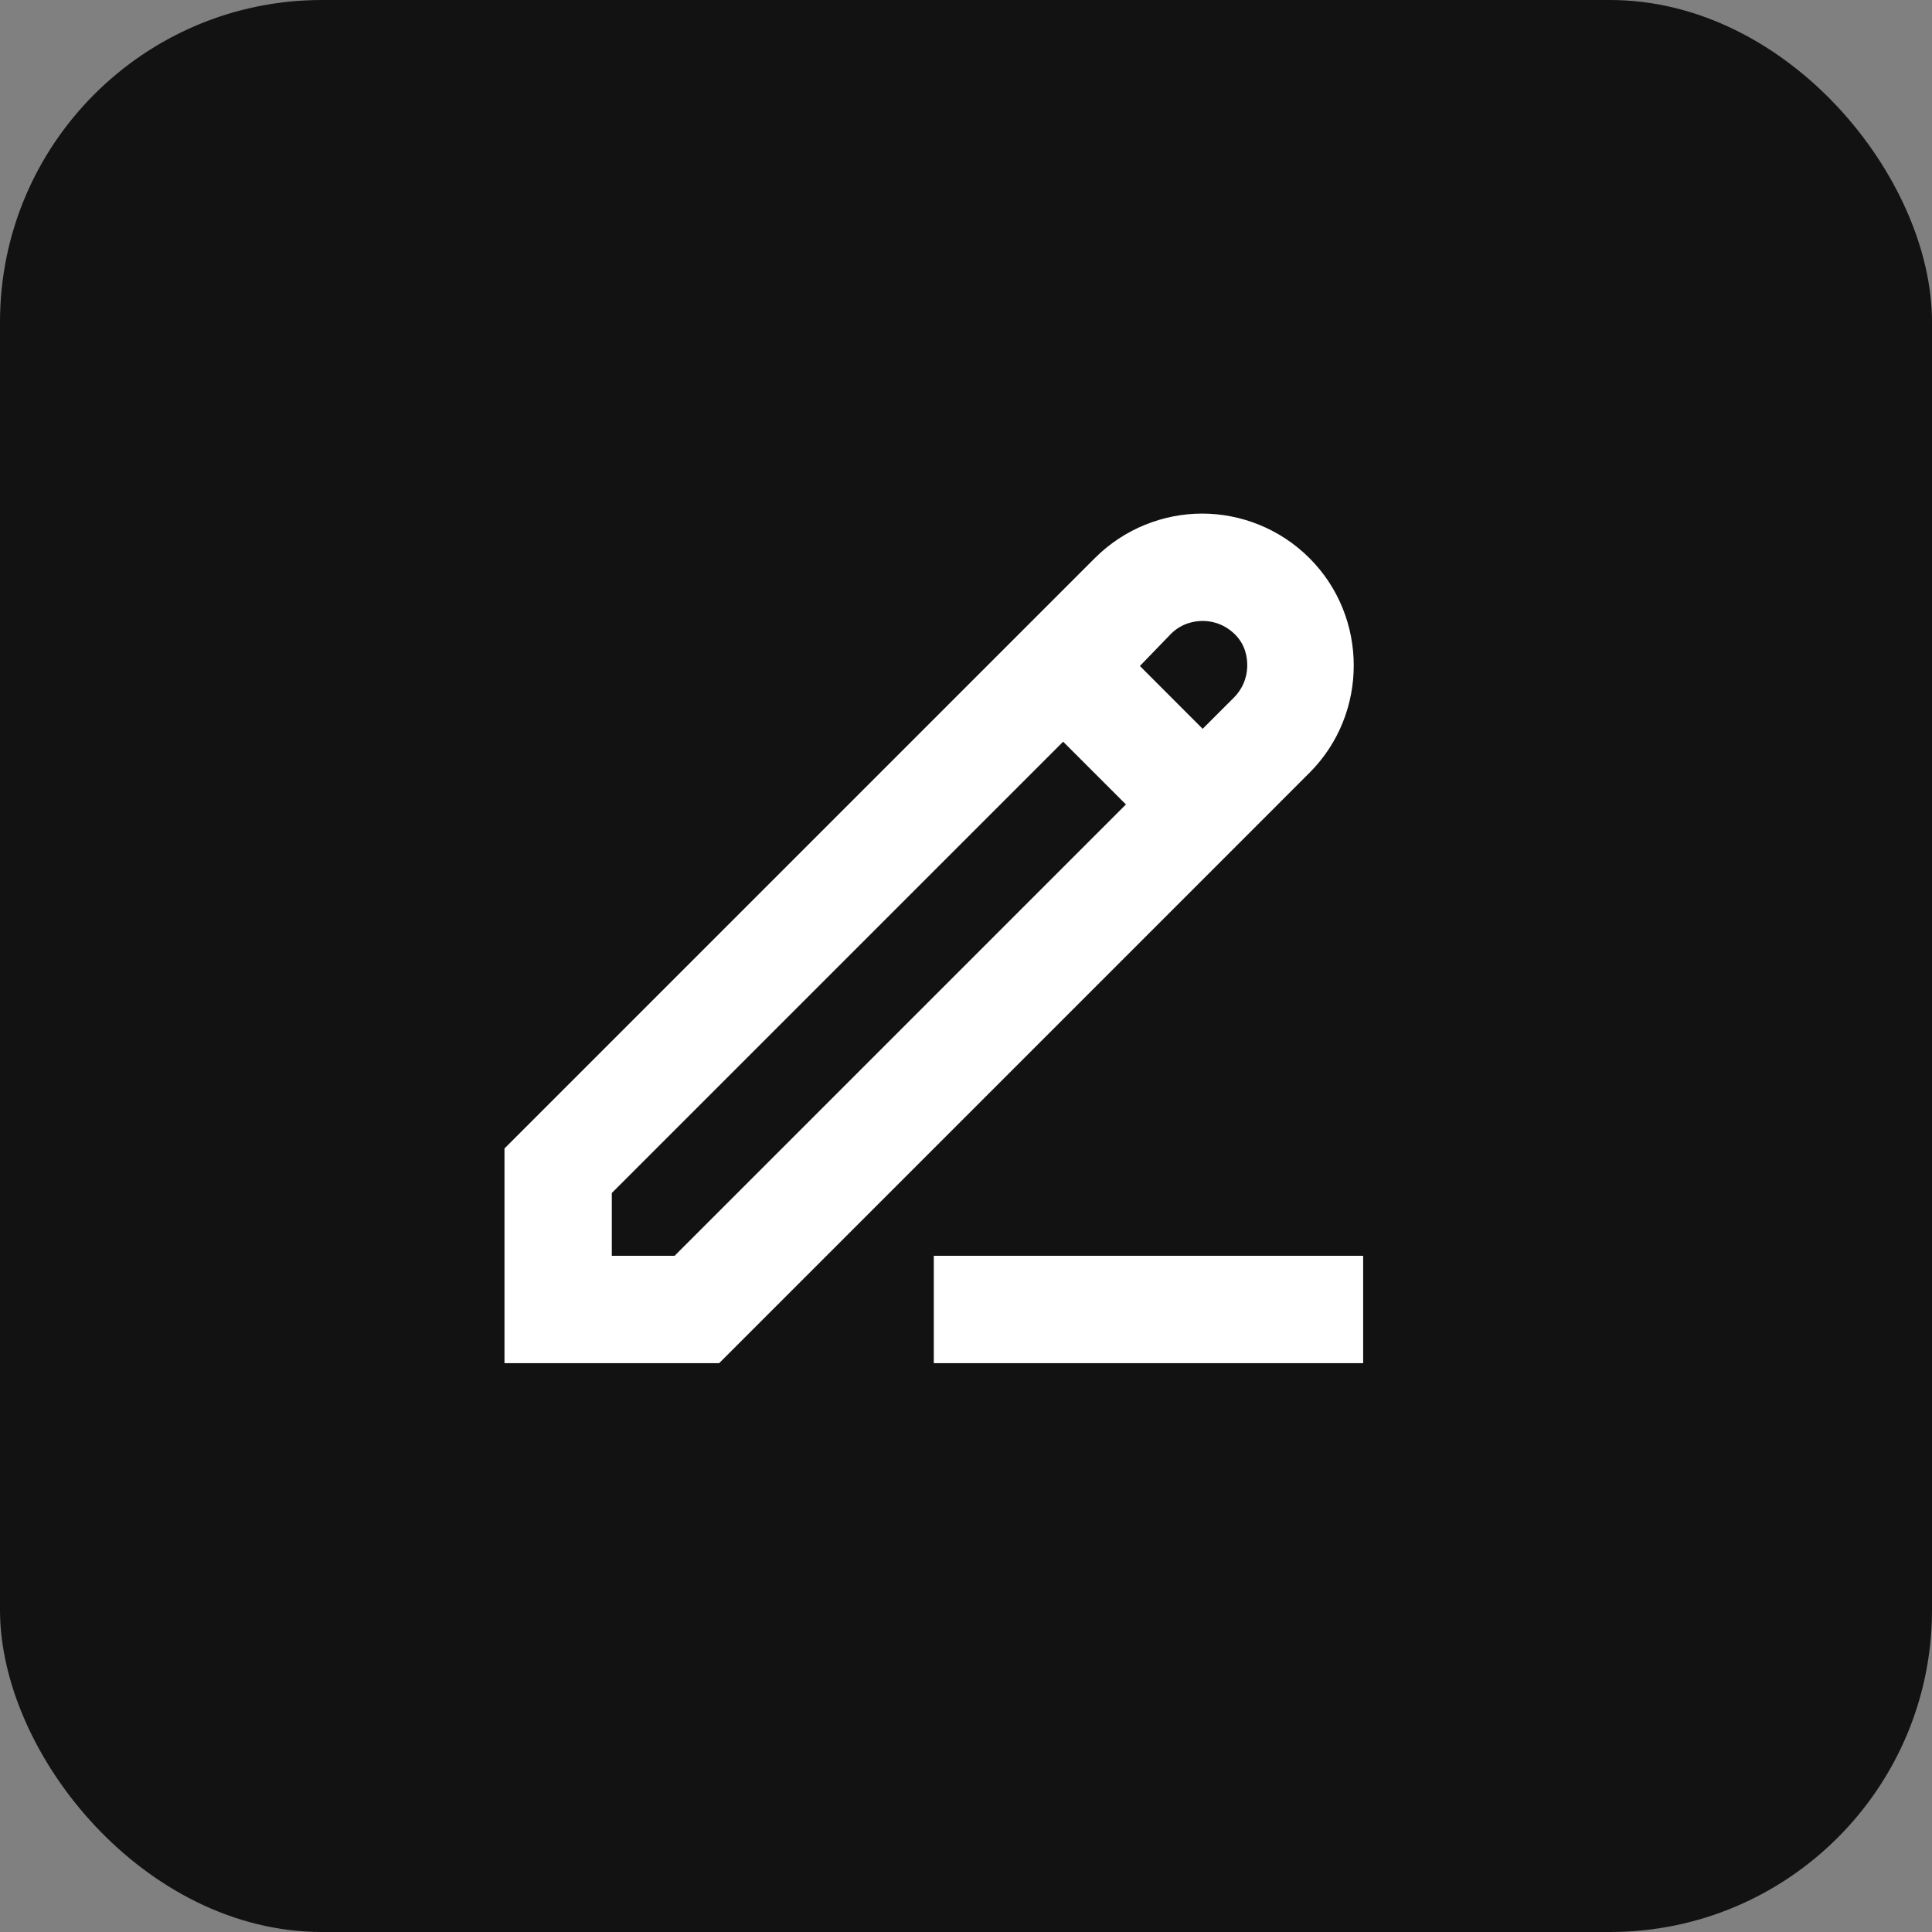
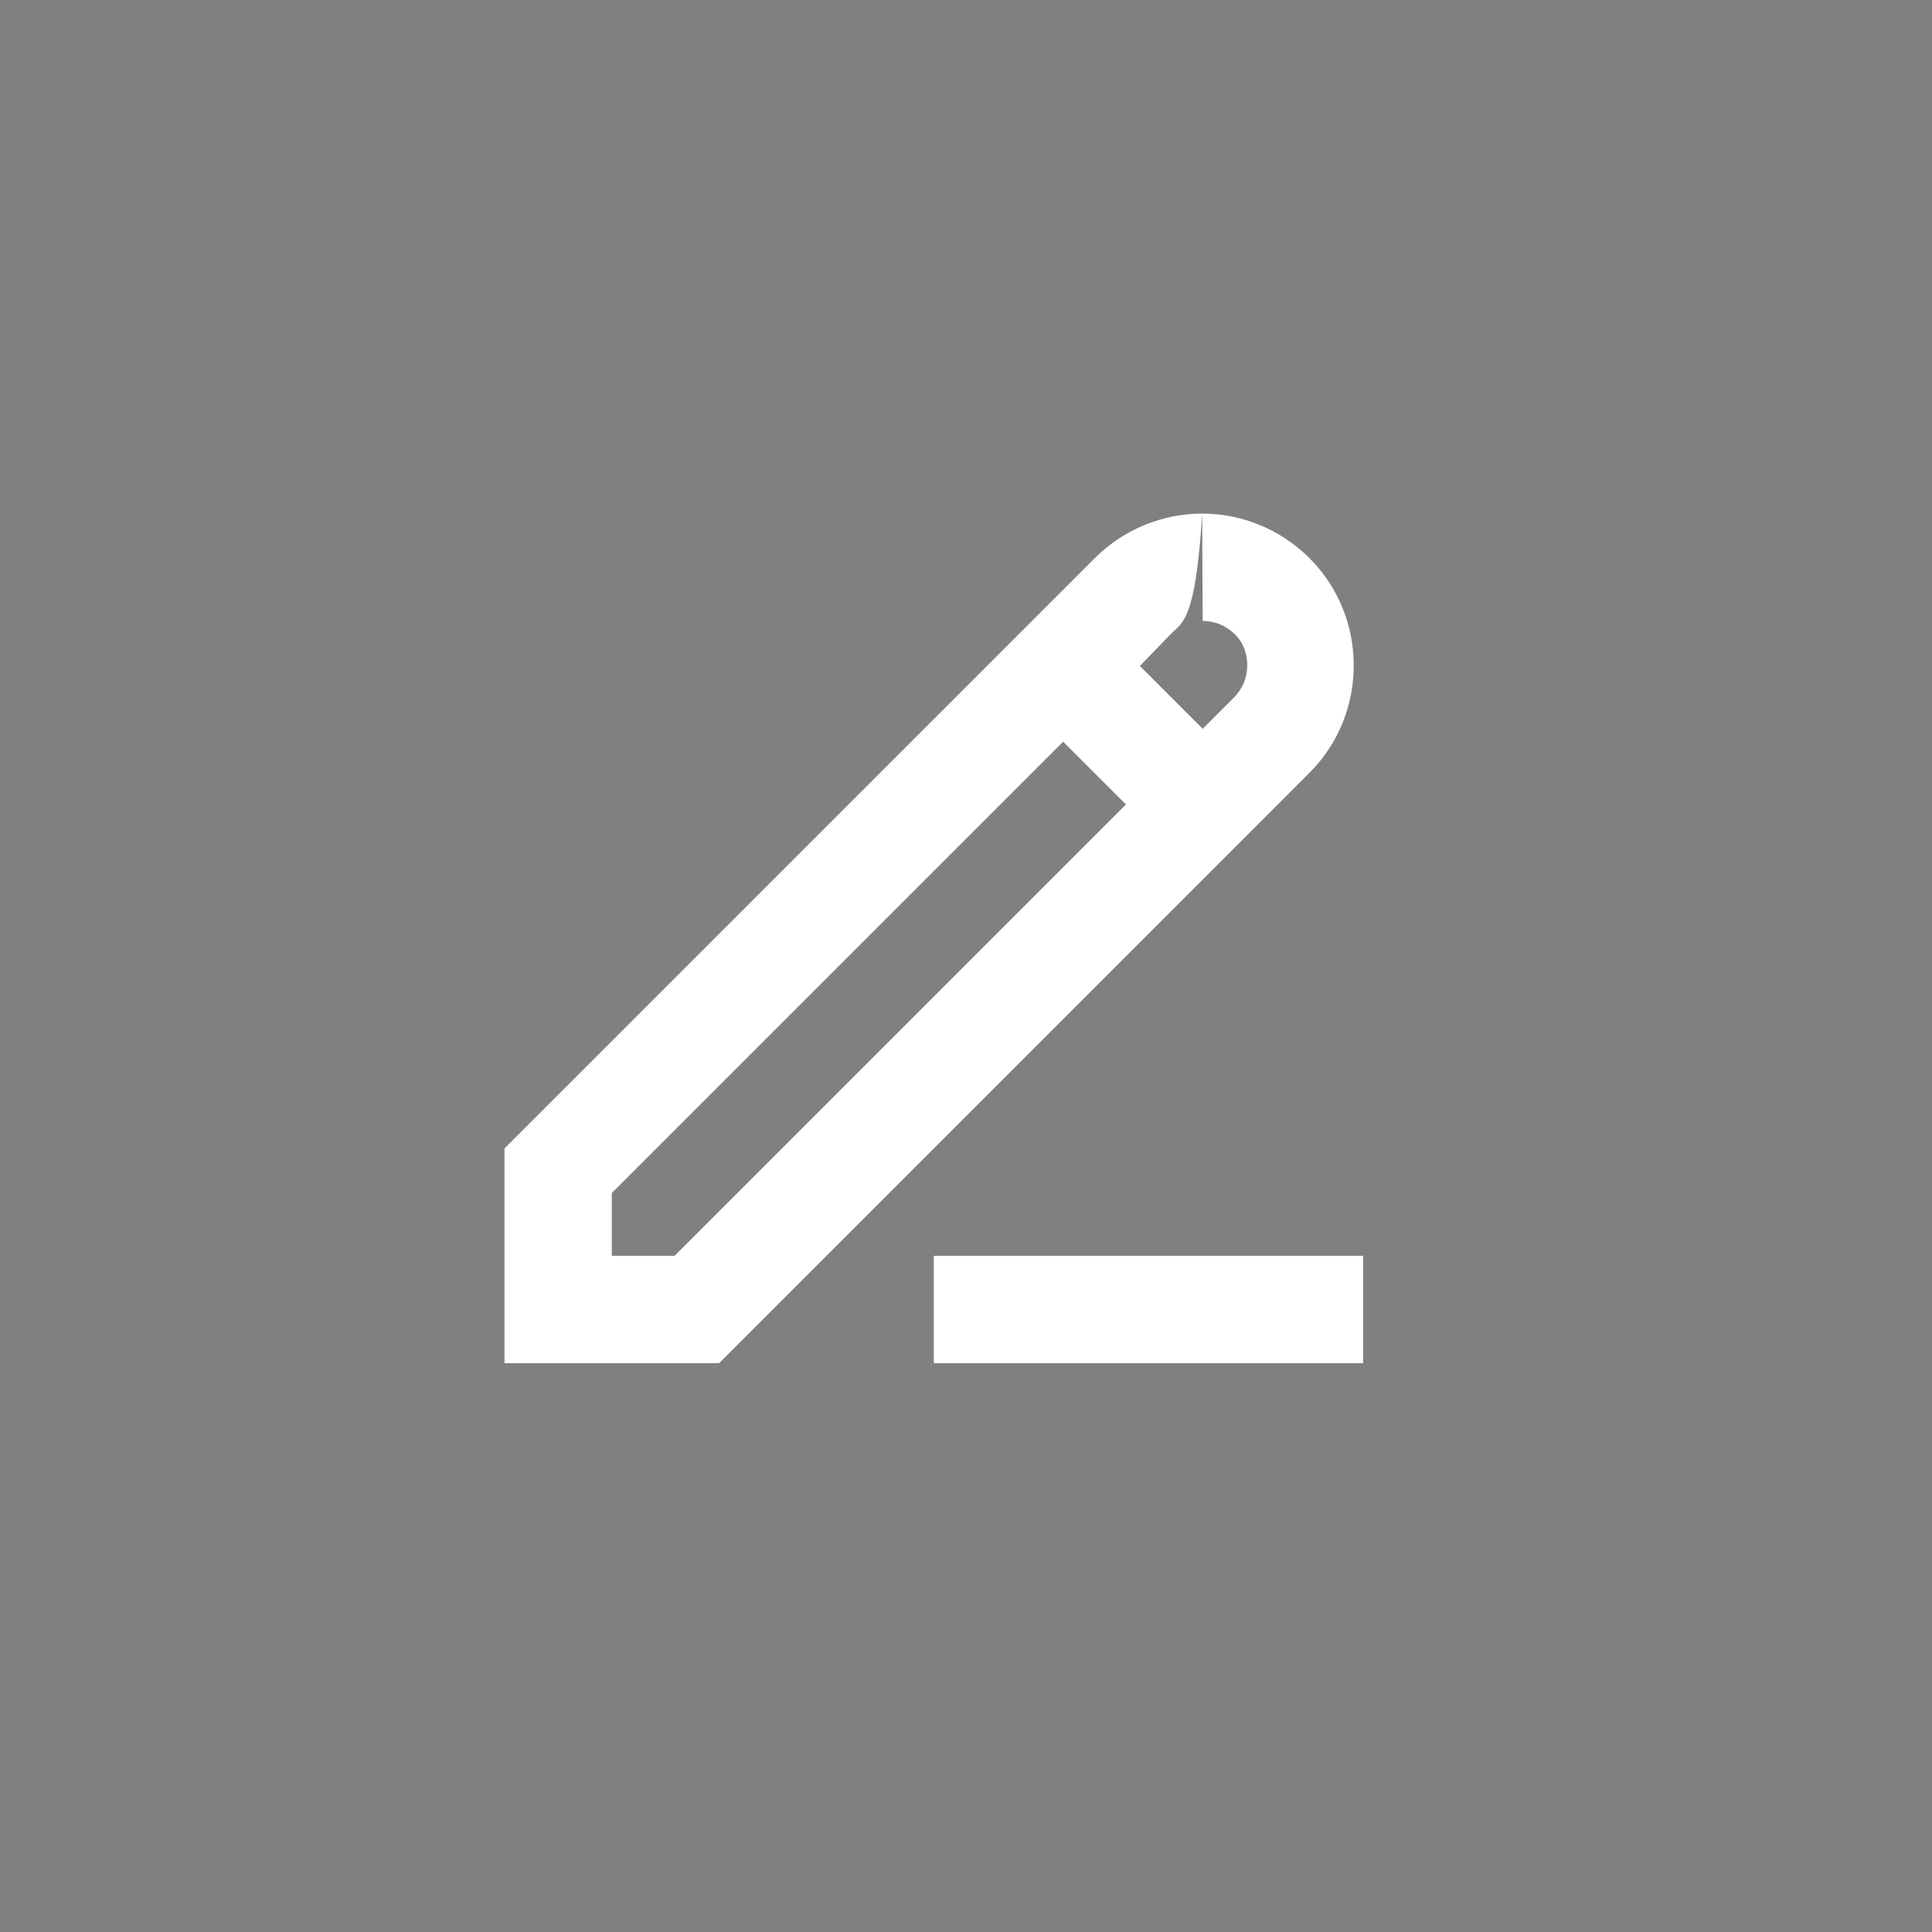
<svg xmlns="http://www.w3.org/2000/svg" width="60" height="60" viewBox="0 0 60 60" fill="none">
  <rect x="0" y="0" width="60" height="60" fill="#808080" stroke="none" />
-   <rect width="60" height="60" rx="10" fill="#121212" />
-   <path fill-rule="evenodd" clip-rule="evenodd" d="M37.334 15.95C38.534 15.95 39.75 16.417 40.667 17.334C42.5 19.167 42.5 22.167 40.667 24L37.334 27.334L22.334 42.334H15.667V35.667L30.667 20.667L34 17.334C34.917 16.417 36.134 15.95 37.334 15.95ZM37.35 19.284C37.134 19.284 36.717 19.334 36.367 19.683L35.4 20.683L37.35 22.634L38.334 21.65C38.684 21.284 38.734 20.884 38.734 20.667C38.734 20.45 38.7 20.034 38.334 19.683C37.967 19.334 37.567 19.284 37.35 19.284ZM19 39H20.95L34.967 24.983L33.017 23.034L19 37.05V39ZM29 39H42.334V42.334H29V39Z" fill="white" />
+   <path fill-rule="evenodd" clip-rule="evenodd" d="M37.334 15.95C38.534 15.95 39.75 16.417 40.667 17.334C42.5 19.167 42.5 22.167 40.667 24L37.334 27.334L22.334 42.334H15.667V35.667L30.667 20.667L34 17.334C34.917 16.417 36.134 15.95 37.334 15.95ZC37.134 19.284 36.717 19.334 36.367 19.683L35.4 20.683L37.35 22.634L38.334 21.65C38.684 21.284 38.734 20.884 38.734 20.667C38.734 20.45 38.7 20.034 38.334 19.683C37.967 19.334 37.567 19.284 37.35 19.284ZM19 39H20.95L34.967 24.983L33.017 23.034L19 37.05V39ZM29 39H42.334V42.334H29V39Z" fill="white" />
</svg>